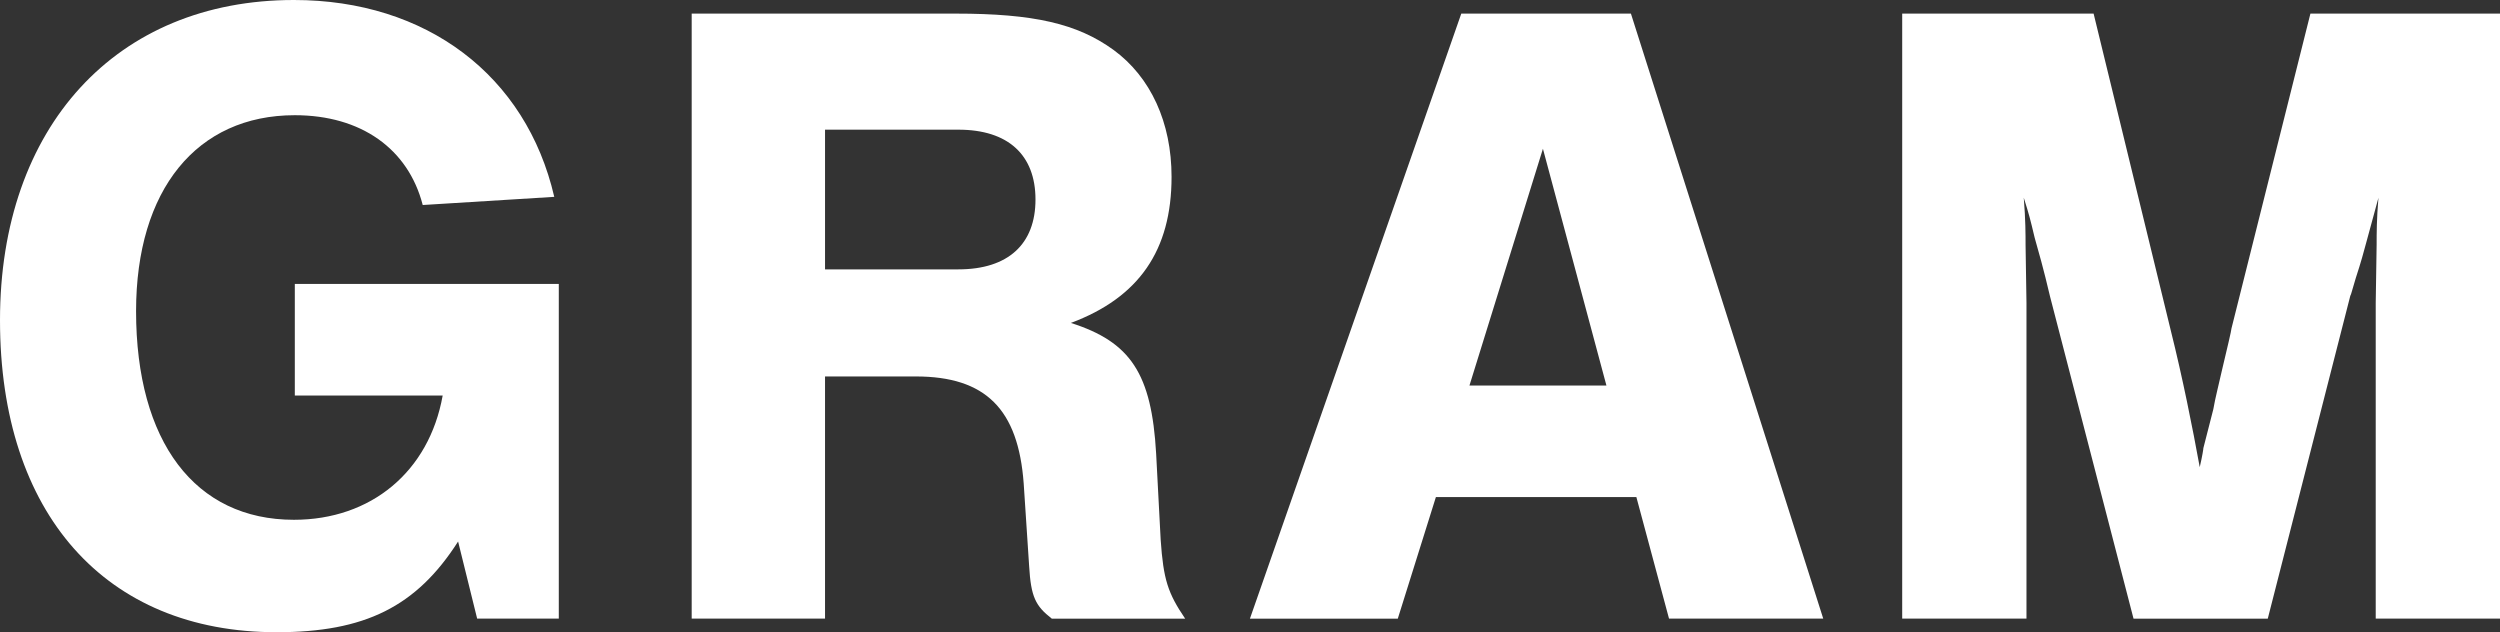
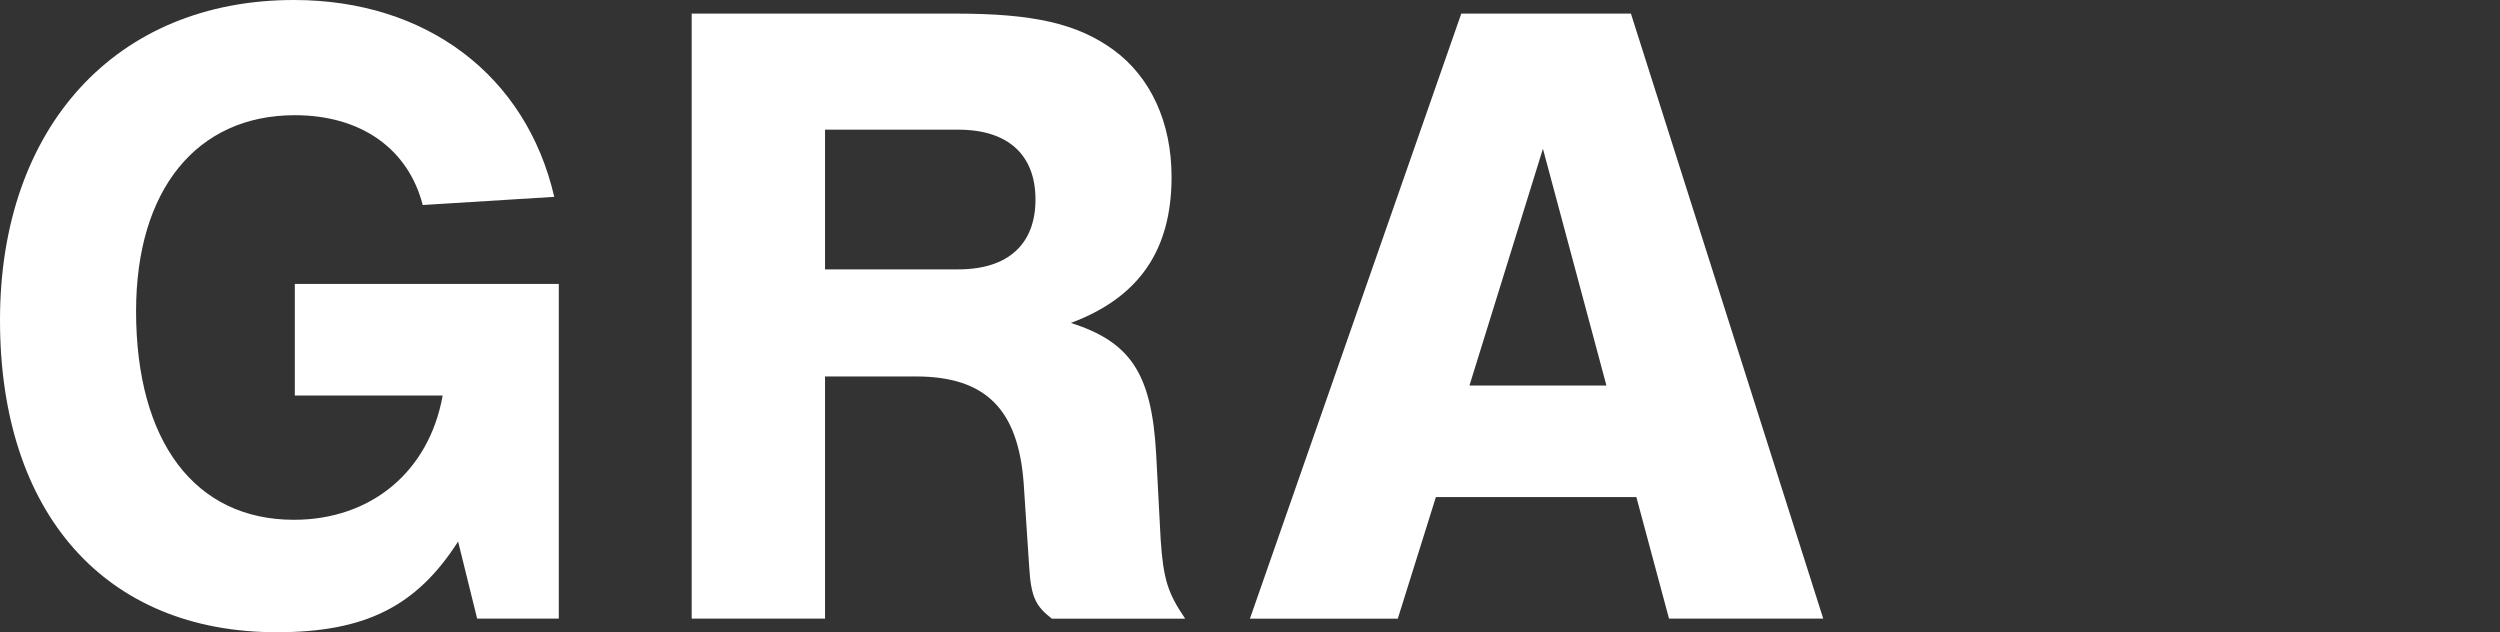
<svg xmlns="http://www.w3.org/2000/svg" id="a" viewBox="0 0 496.07 125.46">
  <rect x="0" y="0" width="496.07" height="125.46" fill="#333333" stroke="none" />
  <defs>
    <style>.b{fill:#fff;}</style>
  </defs>
-   <path class="b" d="M110.88,56.34V122.75h-16.2l-3.78-15.3c-8.28,12.96-18.54,18-36,18C20.88,125.46,0,101.88,0,63.54S23.04,0,58.32,0c26.28,0,46.08,14.94,51.66,39.06l-26.1,1.62c-2.88-11.16-12.24-17.82-25.38-17.82-19.44,0-31.5,14.76-31.5,38.88,0,25.92,11.7,41.4,31.32,41.4,15.3,0,26.82-9.54,29.52-24.66h-29.34v-22.14h52.38Z" />
+   <path class="b" d="M110.88,56.34V122.75h-16.2l-3.78-15.3c-8.28,12.96-18.54,18-36,18C20.88,125.46,0,101.88,0,63.54S23.04,0,58.32,0c26.28,0,46.08,14.94,51.66,39.06l-26.1,1.62c-2.88-11.16-12.24-17.82-25.38-17.82-19.44,0-31.5,14.76-31.5,38.88,0,25.92,11.7,41.4,31.32,41.4,15.3,0,26.82-9.54,29.52-24.66h-29.34v-22.14h52.38" />
  <path class="b" d="M163.71,122.75h-26.46V2.7h52.38c15.48,0,24.12,1.98,31.32,7.2,7.38,5.4,11.52,14.4,11.52,25.2,0,14.58-6.48,23.94-19.98,28.98,11.88,3.78,16.02,10.08,16.92,25.92l.9,17.1c.54,7.92,1.44,10.62,4.86,15.66h-26.46c-3.24-2.52-4.14-4.32-4.5-10.44l-1.08-16.38c-1.08-14.76-7.56-21.24-21.42-21.24h-18v48.06Zm26.46-69.3c9.9,0,15.3-5.04,15.3-13.86s-5.4-13.86-15.3-13.86h-26.46v27.72h26.46Z" />
  <path class="b" d="M284.92,98.64l-7.56,24.12h-29.34L289.96,2.7h33.66l38.16,120.05h-30.6l-6.48-24.12h-39.78Zm21.24-69.12l-14.58,46.98h27.18l-12.6-46.98Z" />
-   <path class="b" d="M423.35,122.75l-16.56-63.9c-1.26-5.4-2.34-9.18-3.06-11.7-.9-3.78-1.08-4.5-2.16-7.92,.36,4.32,.36,7.38,.36,9.36l.18,11.52v62.64h-24.66V2.7h37.98l15.3,62.82c2.34,9.36,4.32,19.26,5.76,27.18,.54-2.34,.72-3.6,.72-3.78l1.98-7.74c.36-2.16,1.08-4.86,1.8-8.1,.9-3.78,1.8-7.56,1.8-7.92l15.66-62.46h37.62V122.75h-24.66V60.12l.18-11.52c0-2.34,0-5.04,.36-9.36-1.98,7.2-3.24,12.06-3.78,13.68-1.08,3.24-1.62,5.58-1.8,5.76l-16.38,64.08h-26.64Z" />
</svg>